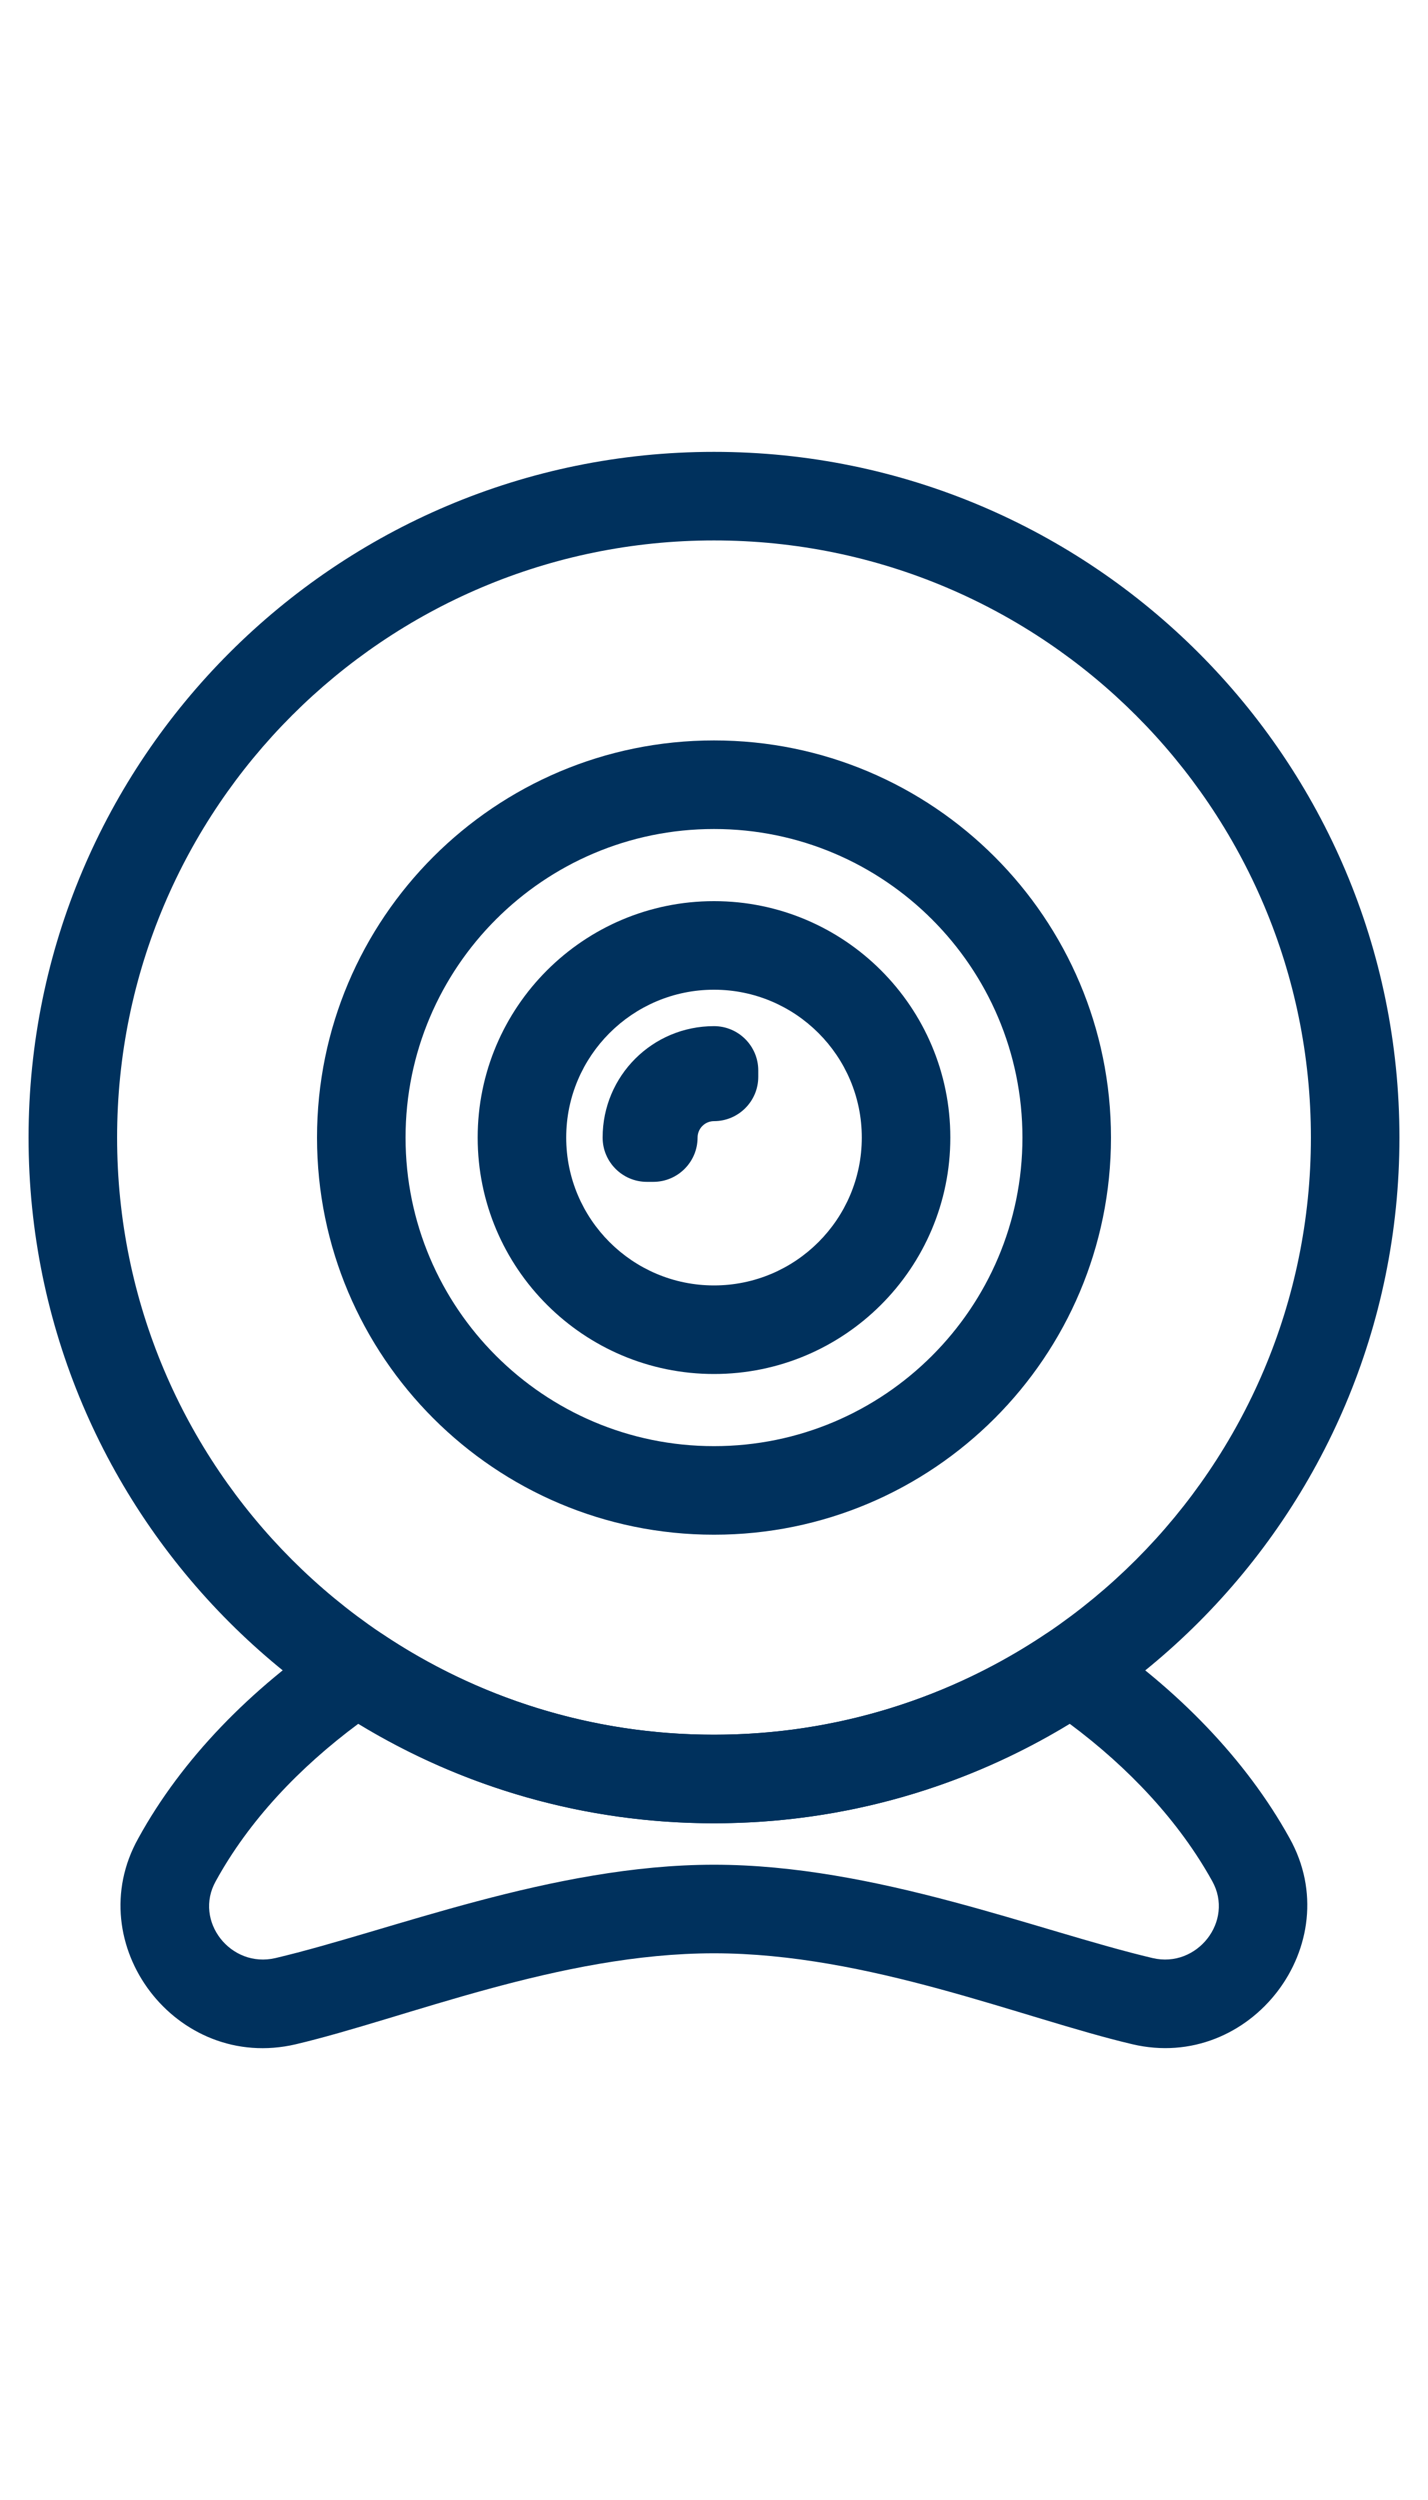
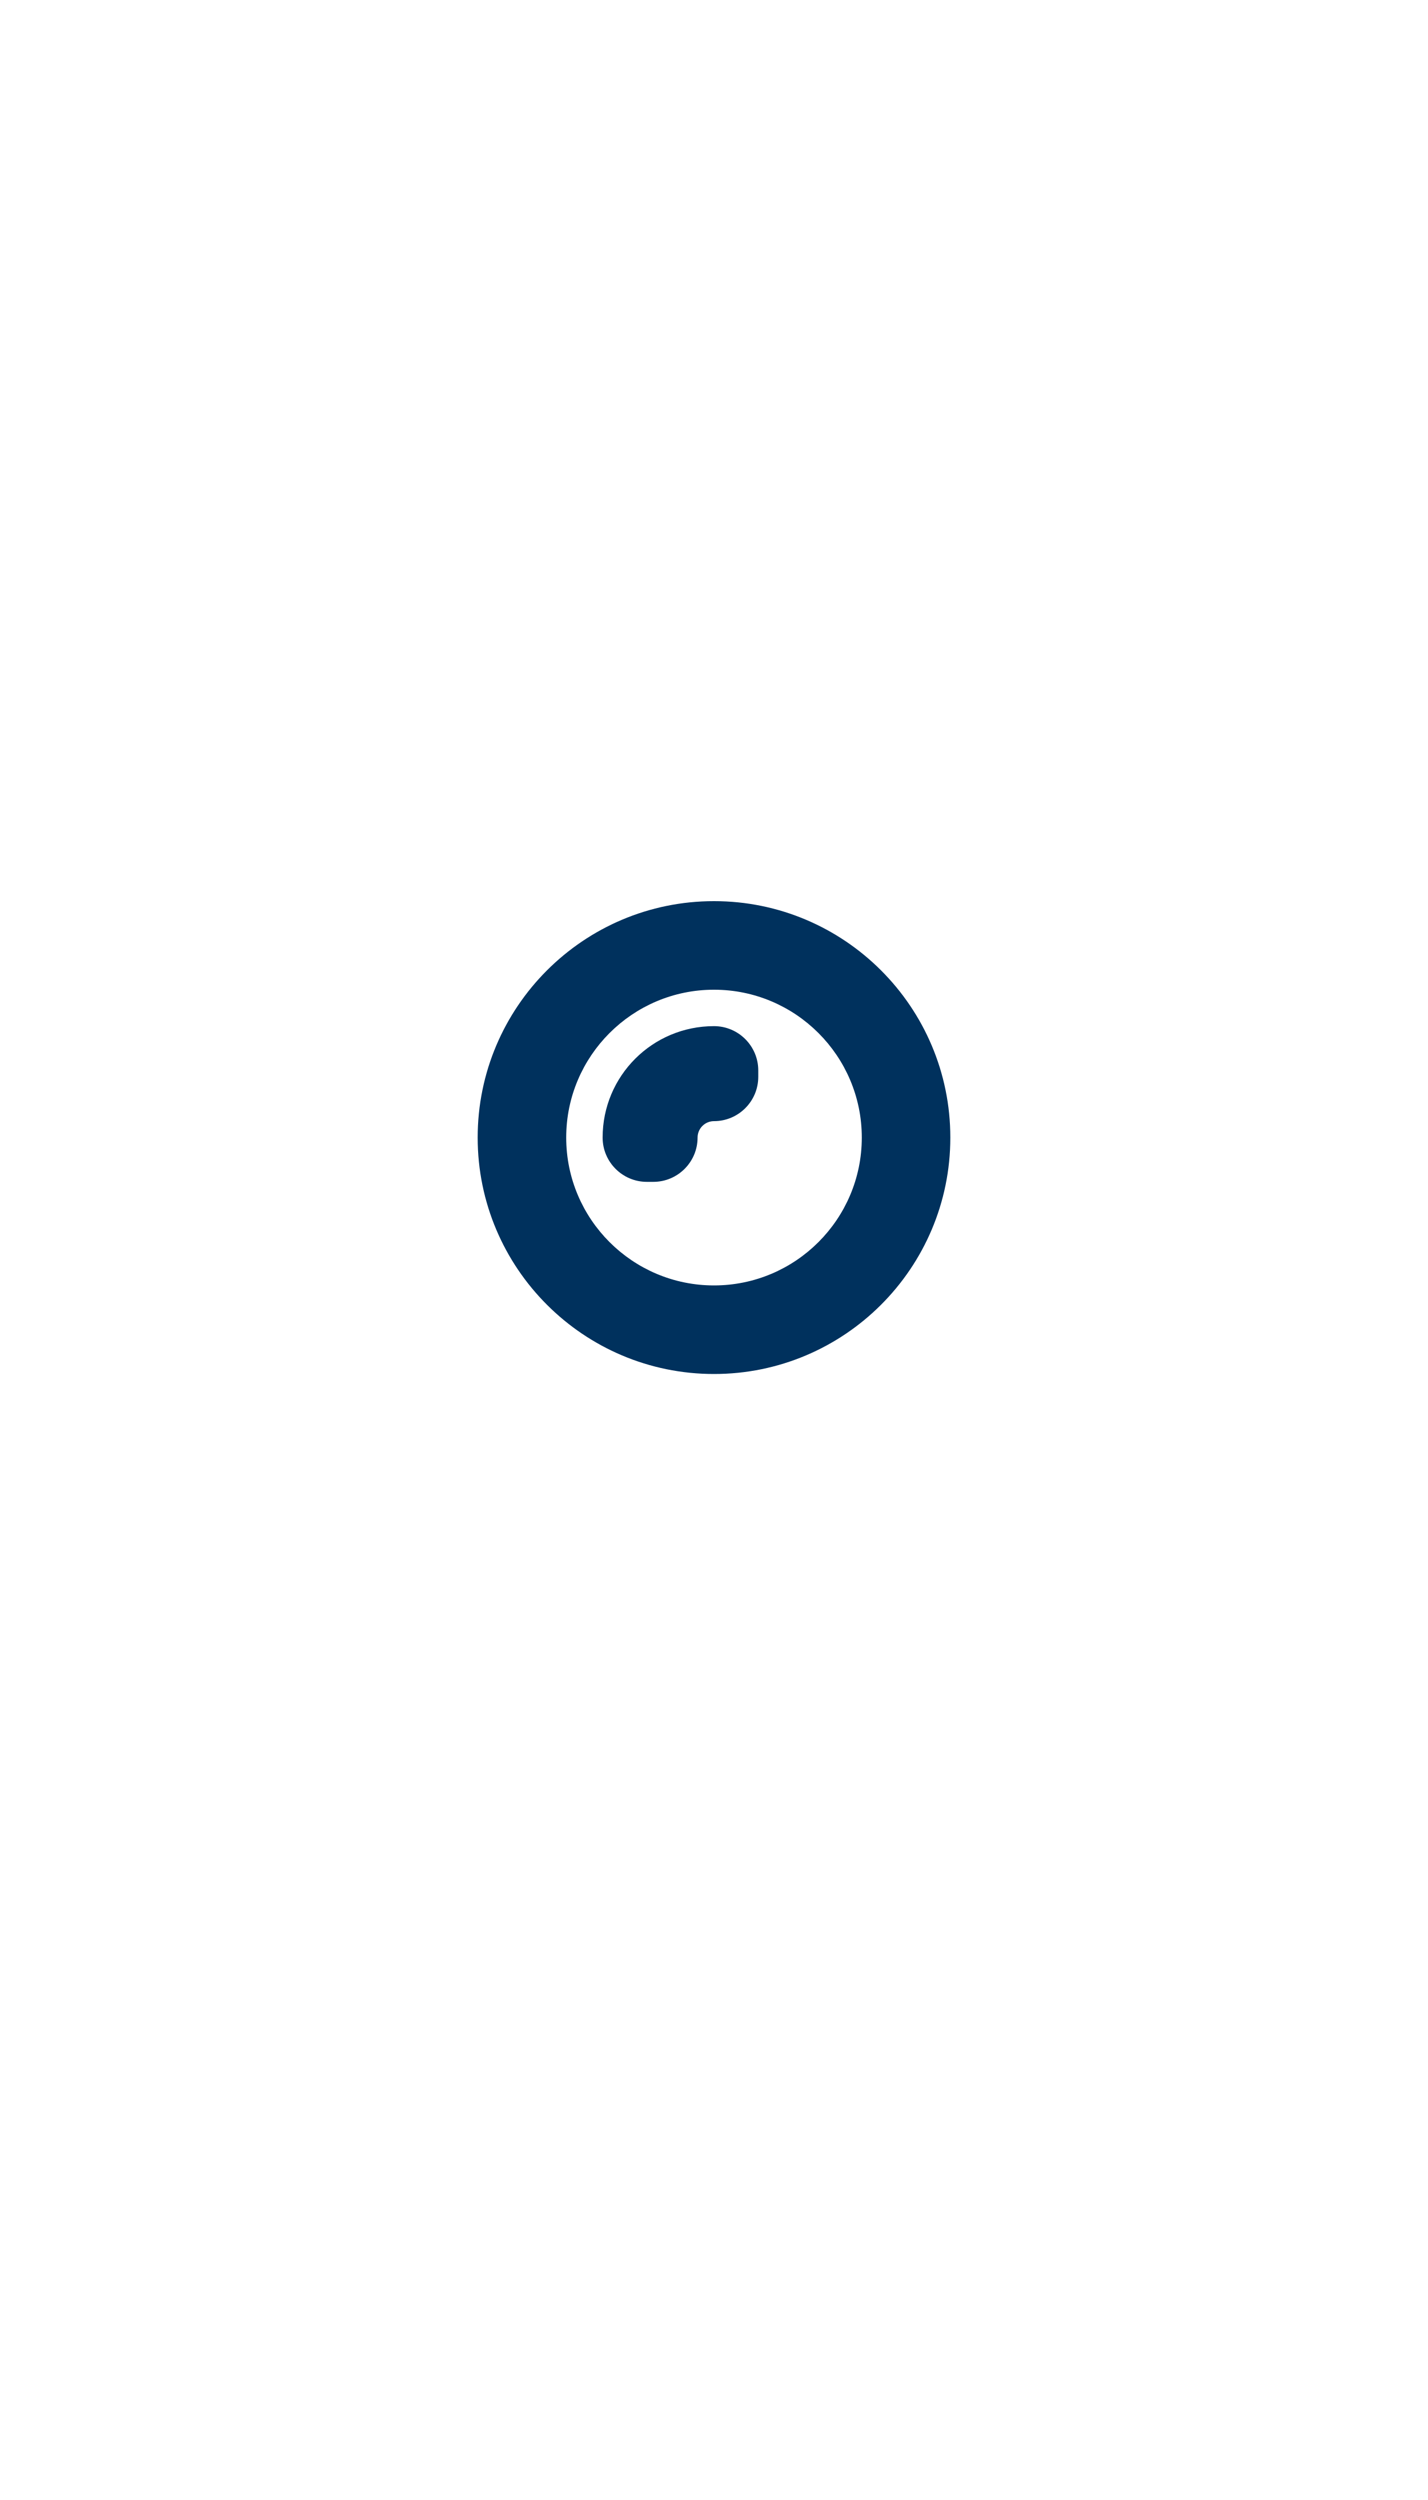
<svg xmlns="http://www.w3.org/2000/svg" width="100%" height="100%" viewBox="0 0 20 35" version="1.1" xml:space="preserve" style="fill-rule:evenodd;clip-rule:evenodd;stroke-linejoin:round;stroke-miterlimit:2;">
  <g transform="matrix(1,0,0,1,-8.5,-1.124)">
    <g>
      <g>
        <g>
          <g>
            <clipPath id="_clip1">
-               <path d="M23.5,24.51C22.07,25.47 20.35,26.03 18.5,26.03C16.65,26.03 14.93,25.47 13.5,24.51C12.45,25.22 11.55,26.12 10.98,27.16C10.41,28.18 11.35,29.41 12.5,29.14C14.07,28.77 16.29,27.85 18.5,27.85C20.71,27.85 22.93,28.77 24.5,29.14C25.64,29.41 26.59,28.18 26.02,27.16C25.45,26.13 24.55,25.22 23.5,24.51Z" />
-             </clipPath>
+               </clipPath>
            <g clip-path="url(#_clip1)">
-               <path d="M24.51,29.14C25.65,29.41 26.6,28.18 26.03,27.16C24.63,24.65 21.38,22.89 18.51,22.89C15.64,22.89 12.39,24.66 10.99,27.16C10.42,28.18 11.36,29.41 12.51,29.14C14.08,28.77 16.3,27.85 18.51,27.85C20.72,27.85 22.93,28.77 24.51,29.14Z" style="fill:none;fill-rule:nonzero;" />
-             </g>
+               </g>
          </g>
        </g>
      </g>
    </g>
-     <path d="M23.847,23.996C23.638,23.855 23.364,23.854 23.154,23.995C21.823,24.889 20.222,25.41 18.5,25.41C16.778,25.41 15.177,24.889 13.846,23.995C13.636,23.854 13.362,23.855 13.153,23.996C12.019,24.763 11.052,25.739 10.436,26.862C9.61,28.341 10.969,30.136 12.642,29.744C14.176,29.382 16.341,28.47 18.5,28.47C20.659,28.47 22.824,29.382 24.358,29.743C26.015,30.136 27.39,28.341 26.561,26.858C25.947,25.748 24.98,24.763 23.847,23.996ZM13.518,25.257C12.693,25.869 11.987,26.612 11.521,27.462C11.21,28.019 11.731,28.684 12.358,28.537C13.964,28.158 16.239,27.23 18.5,27.23C20.761,27.23 23.036,28.158 24.643,28.537C25.265,28.684 25.79,28.019 25.478,27.46C25.013,26.621 24.308,25.871 23.482,25.257C22.029,26.141 20.323,26.65 18.5,26.65C16.677,26.65 14.971,26.141 13.518,25.257Z" style="fill:rgb(0,49,93);" />
-     <path d="M18.5,7.45C13.202,7.45 8.9,11.752 8.9,17.05C8.9,22.348 13.202,26.65 18.5,26.65C23.798,26.65 28.1,22.348 28.1,17.05C28.1,11.752 23.798,7.45 18.5,7.45ZM18.5,8.69C23.114,8.69 26.86,12.436 26.86,17.05C26.86,21.664 23.114,25.41 18.5,25.41C13.886,25.41 10.14,21.664 10.14,17.05C10.14,12.436 13.886,8.69 18.5,8.69Z" style="fill:rgb(0,49,93);" />
-     <path d="M18.5,11.49C15.431,11.49 12.94,13.981 12.94,17.05C12.94,20.119 15.431,22.61 18.5,22.61C21.569,22.61 24.06,20.119 24.06,17.05C24.06,13.981 21.569,11.49 18.5,11.49ZM18.5,12.73C20.884,12.73 22.82,14.666 22.82,17.05C22.82,19.434 20.884,21.37 18.5,21.37C16.116,21.37 14.18,19.434 14.18,17.05C14.18,14.666 16.116,12.73 18.5,12.73Z" style="fill:rgb(0,49,93);" />
    <path d="M18.5,13.74C16.673,13.74 15.19,15.223 15.19,17.05C15.19,18.877 16.673,20.36 18.5,20.36C20.327,20.36 21.81,18.877 21.81,17.05C21.81,15.223 20.327,13.74 18.5,13.74ZM18.5,14.98C19.642,14.98 20.57,15.908 20.57,17.05C20.57,18.192 19.642,19.12 18.5,19.12C17.358,19.12 16.43,18.192 16.43,17.05C16.43,15.908 17.358,14.98 18.5,14.98Z" style="fill:rgb(0,49,93);" />
    <path d="M17.65,17.67C17.992,17.67 18.27,17.392 18.27,17.05C18.27,16.923 18.373,16.82 18.5,16.82C18.842,16.82 19.12,16.542 19.12,16.2L19.12,16.11C19.12,15.768 18.842,15.49 18.5,15.49C17.637,15.49 16.94,16.187 16.94,17.05C16.94,17.392 17.218,17.67 17.56,17.67L17.65,17.67Z" style="fill:rgb(0,49,93);" />
  </g>
</svg>